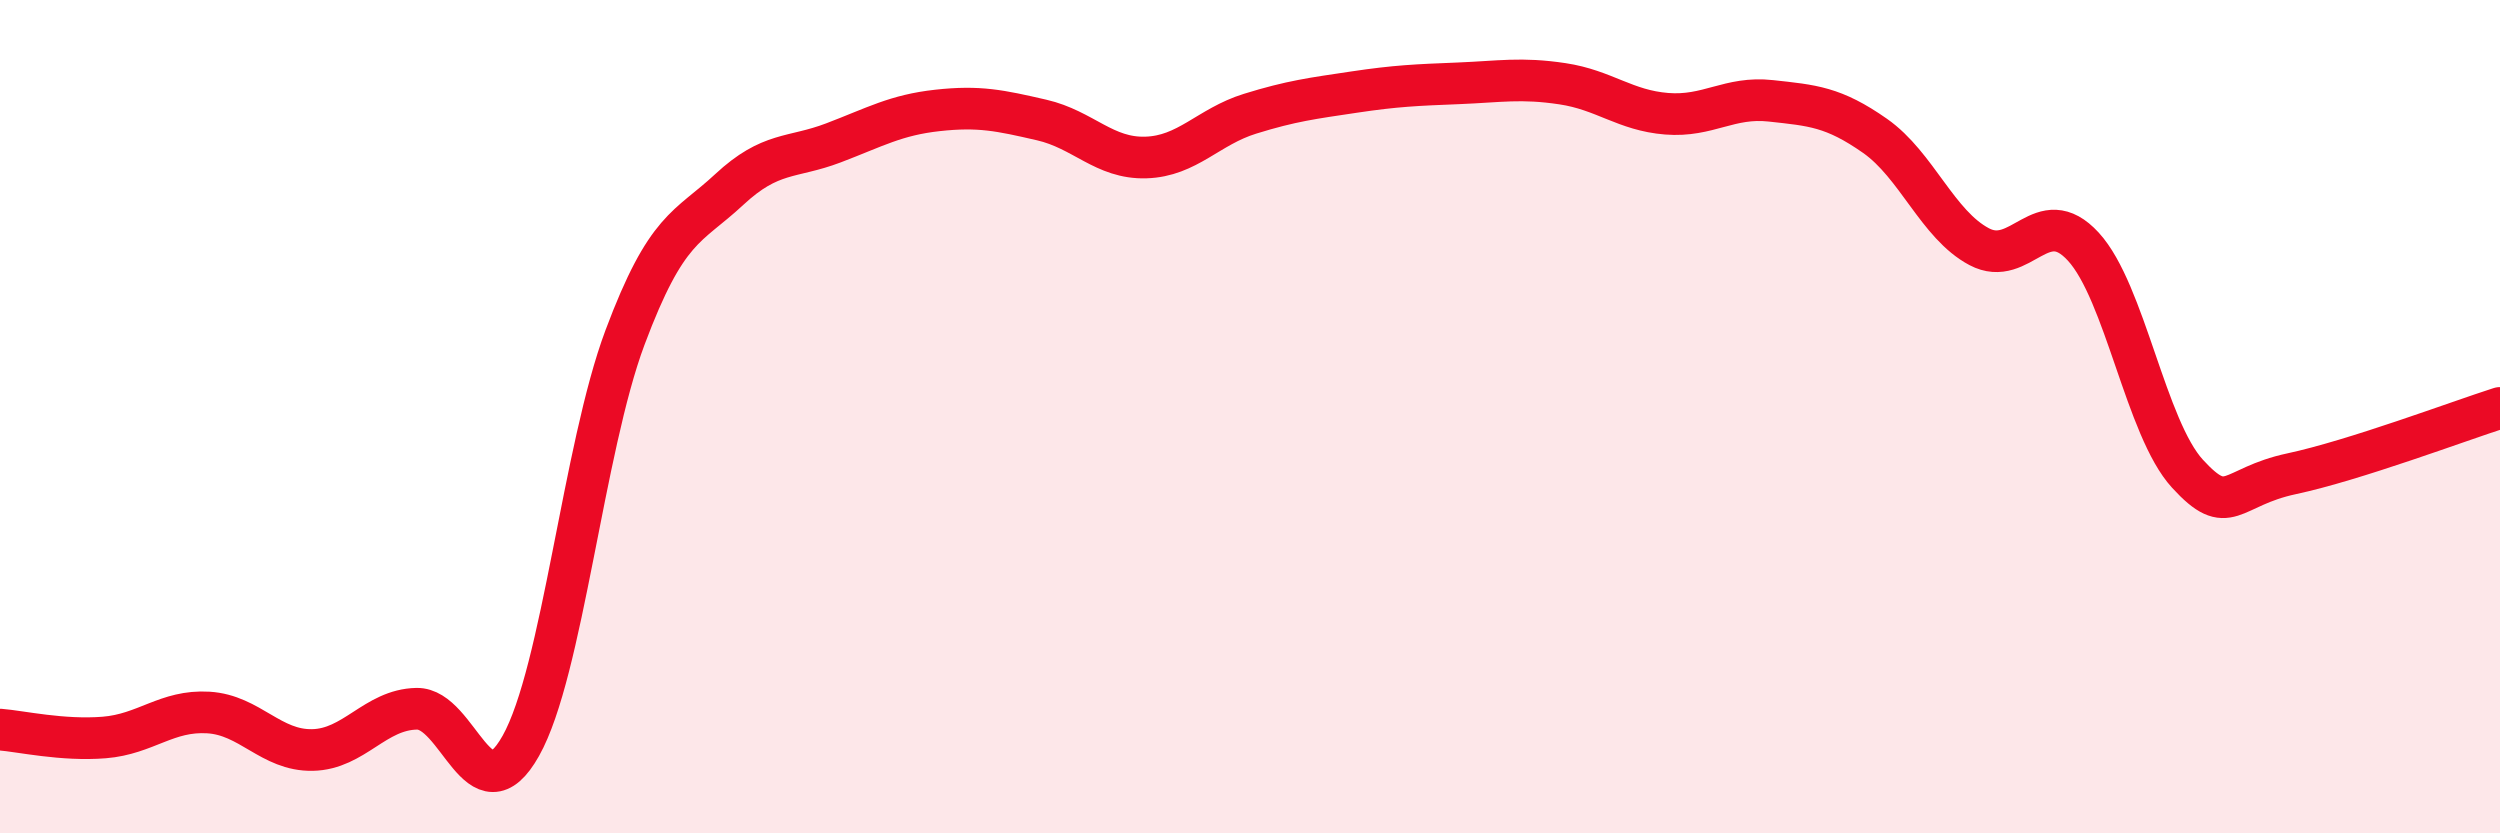
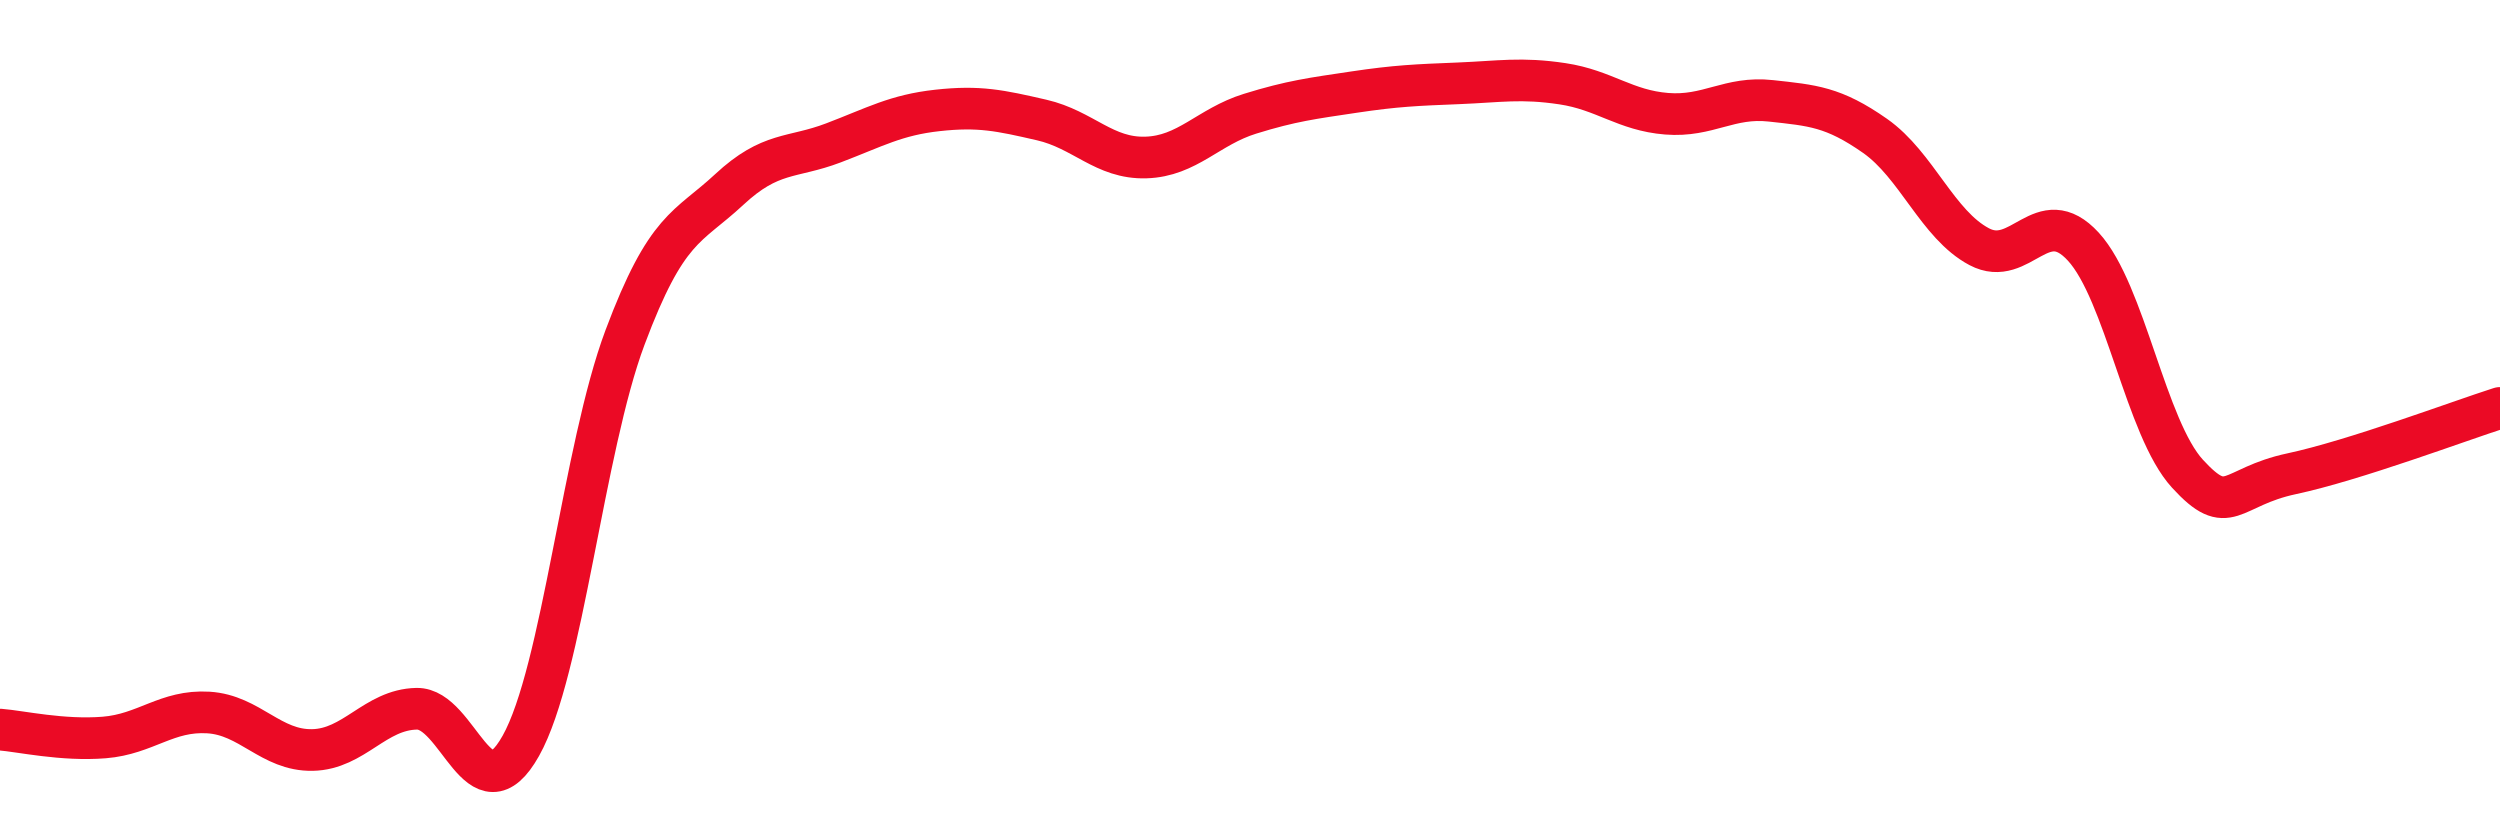
<svg xmlns="http://www.w3.org/2000/svg" width="60" height="20" viewBox="0 0 60 20">
-   <path d="M 0,17.51 C 0.5,17.55 1.5,17.78 2.5,17.7 C 3.5,17.62 4,17.04 5,17.1 C 6,17.16 6.5,18.02 7.5,18 C 8.5,17.98 9,17.03 10,17.01 C 11,16.99 11.5,19.68 12.5,17.9 C 13.5,16.12 14,10.77 15,8.1 C 16,5.43 16.5,5.48 17.5,4.55 C 18.5,3.62 19,3.81 20,3.43 C 21,3.05 21.5,2.76 22.5,2.65 C 23.5,2.54 24,2.65 25,2.88 C 26,3.11 26.5,3.81 27.5,3.78 C 28.5,3.75 29,3.04 30,2.73 C 31,2.42 31.5,2.36 32.5,2.21 C 33.5,2.06 34,2.04 35,2 C 36,1.96 36.5,1.86 37.5,2.01 C 38.5,2.16 39,2.65 40,2.73 C 41,2.81 41.5,2.31 42.5,2.42 C 43.5,2.53 44,2.56 45,3.26 C 46,3.96 46.5,5.39 47.5,5.92 C 48.5,6.45 49,4.83 50,5.92 C 51,7.01 51.5,10.28 52.5,11.37 C 53.5,12.46 53.5,11.69 55,11.37 C 56.5,11.05 59,10.11 60,9.79L60 20L0 20Z" fill="#EB0A25" opacity="0.1" stroke-linecap="round" stroke-linejoin="round" />
  <path d="M 0,17.51 C 0.5,17.55 1.5,17.78 2.5,17.7 C 3.5,17.62 4,17.04 5,17.1 C 6,17.16 6.5,18.02 7.5,18 C 8.5,17.98 9,17.03 10,17.01 C 11,16.99 11.5,19.68 12.5,17.9 C 13.5,16.12 14,10.77 15,8.1 C 16,5.43 16.5,5.48 17.5,4.55 C 18.5,3.62 19,3.81 20,3.43 C 21,3.05 21.5,2.76 22.5,2.65 C 23.5,2.54 24,2.65 25,2.88 C 26,3.11 26.5,3.81 27.5,3.78 C 28.5,3.75 29,3.04 30,2.73 C 31,2.42 31.5,2.36 32.5,2.21 C 33.5,2.06 34,2.04 35,2 C 36,1.96 36.5,1.86 37.5,2.01 C 38.5,2.16 39,2.65 40,2.73 C 41,2.81 41.5,2.31 42.5,2.42 C 43.5,2.53 44,2.56 45,3.26 C 46,3.96 46.5,5.39 47.5,5.92 C 48.5,6.45 49,4.83 50,5.92 C 51,7.01 51.5,10.28 52.5,11.37 C 53.5,12.46 53.5,11.69 55,11.37 C 56.5,11.05 59,10.11 60,9.79" stroke="#EB0A25" stroke-width="1" fill="none" stroke-linecap="round" stroke-linejoin="round" />
</svg>